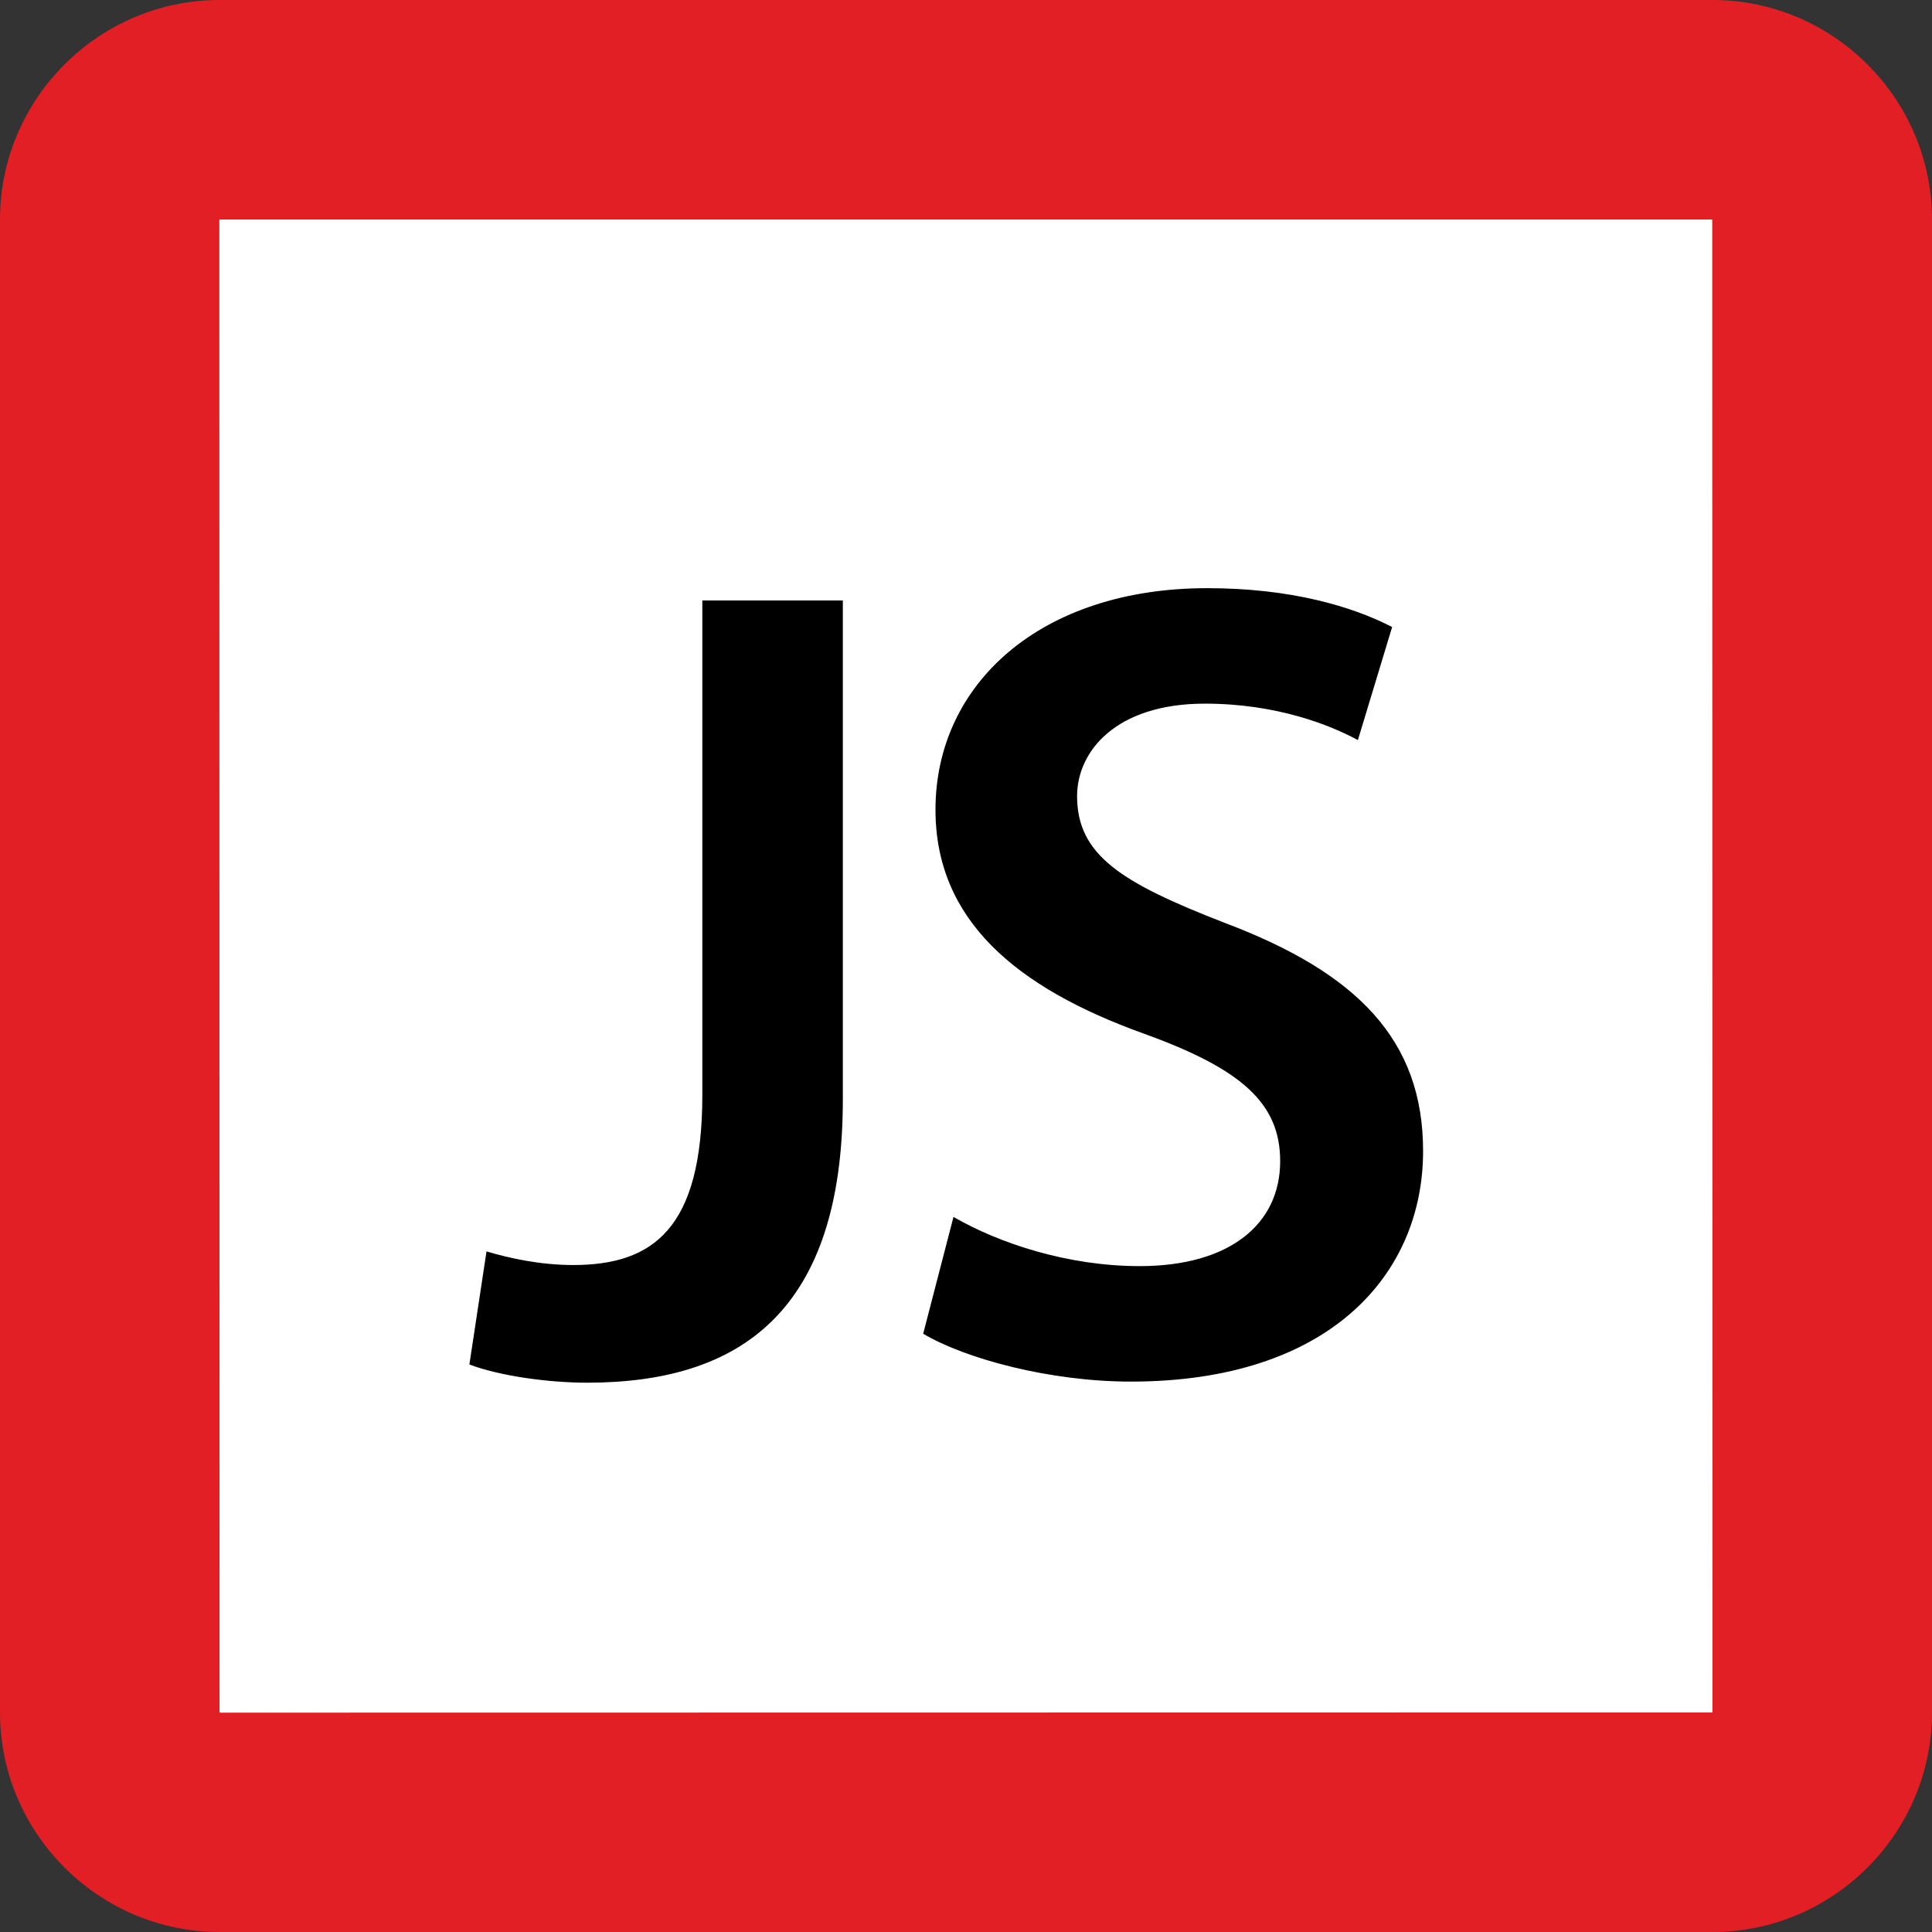
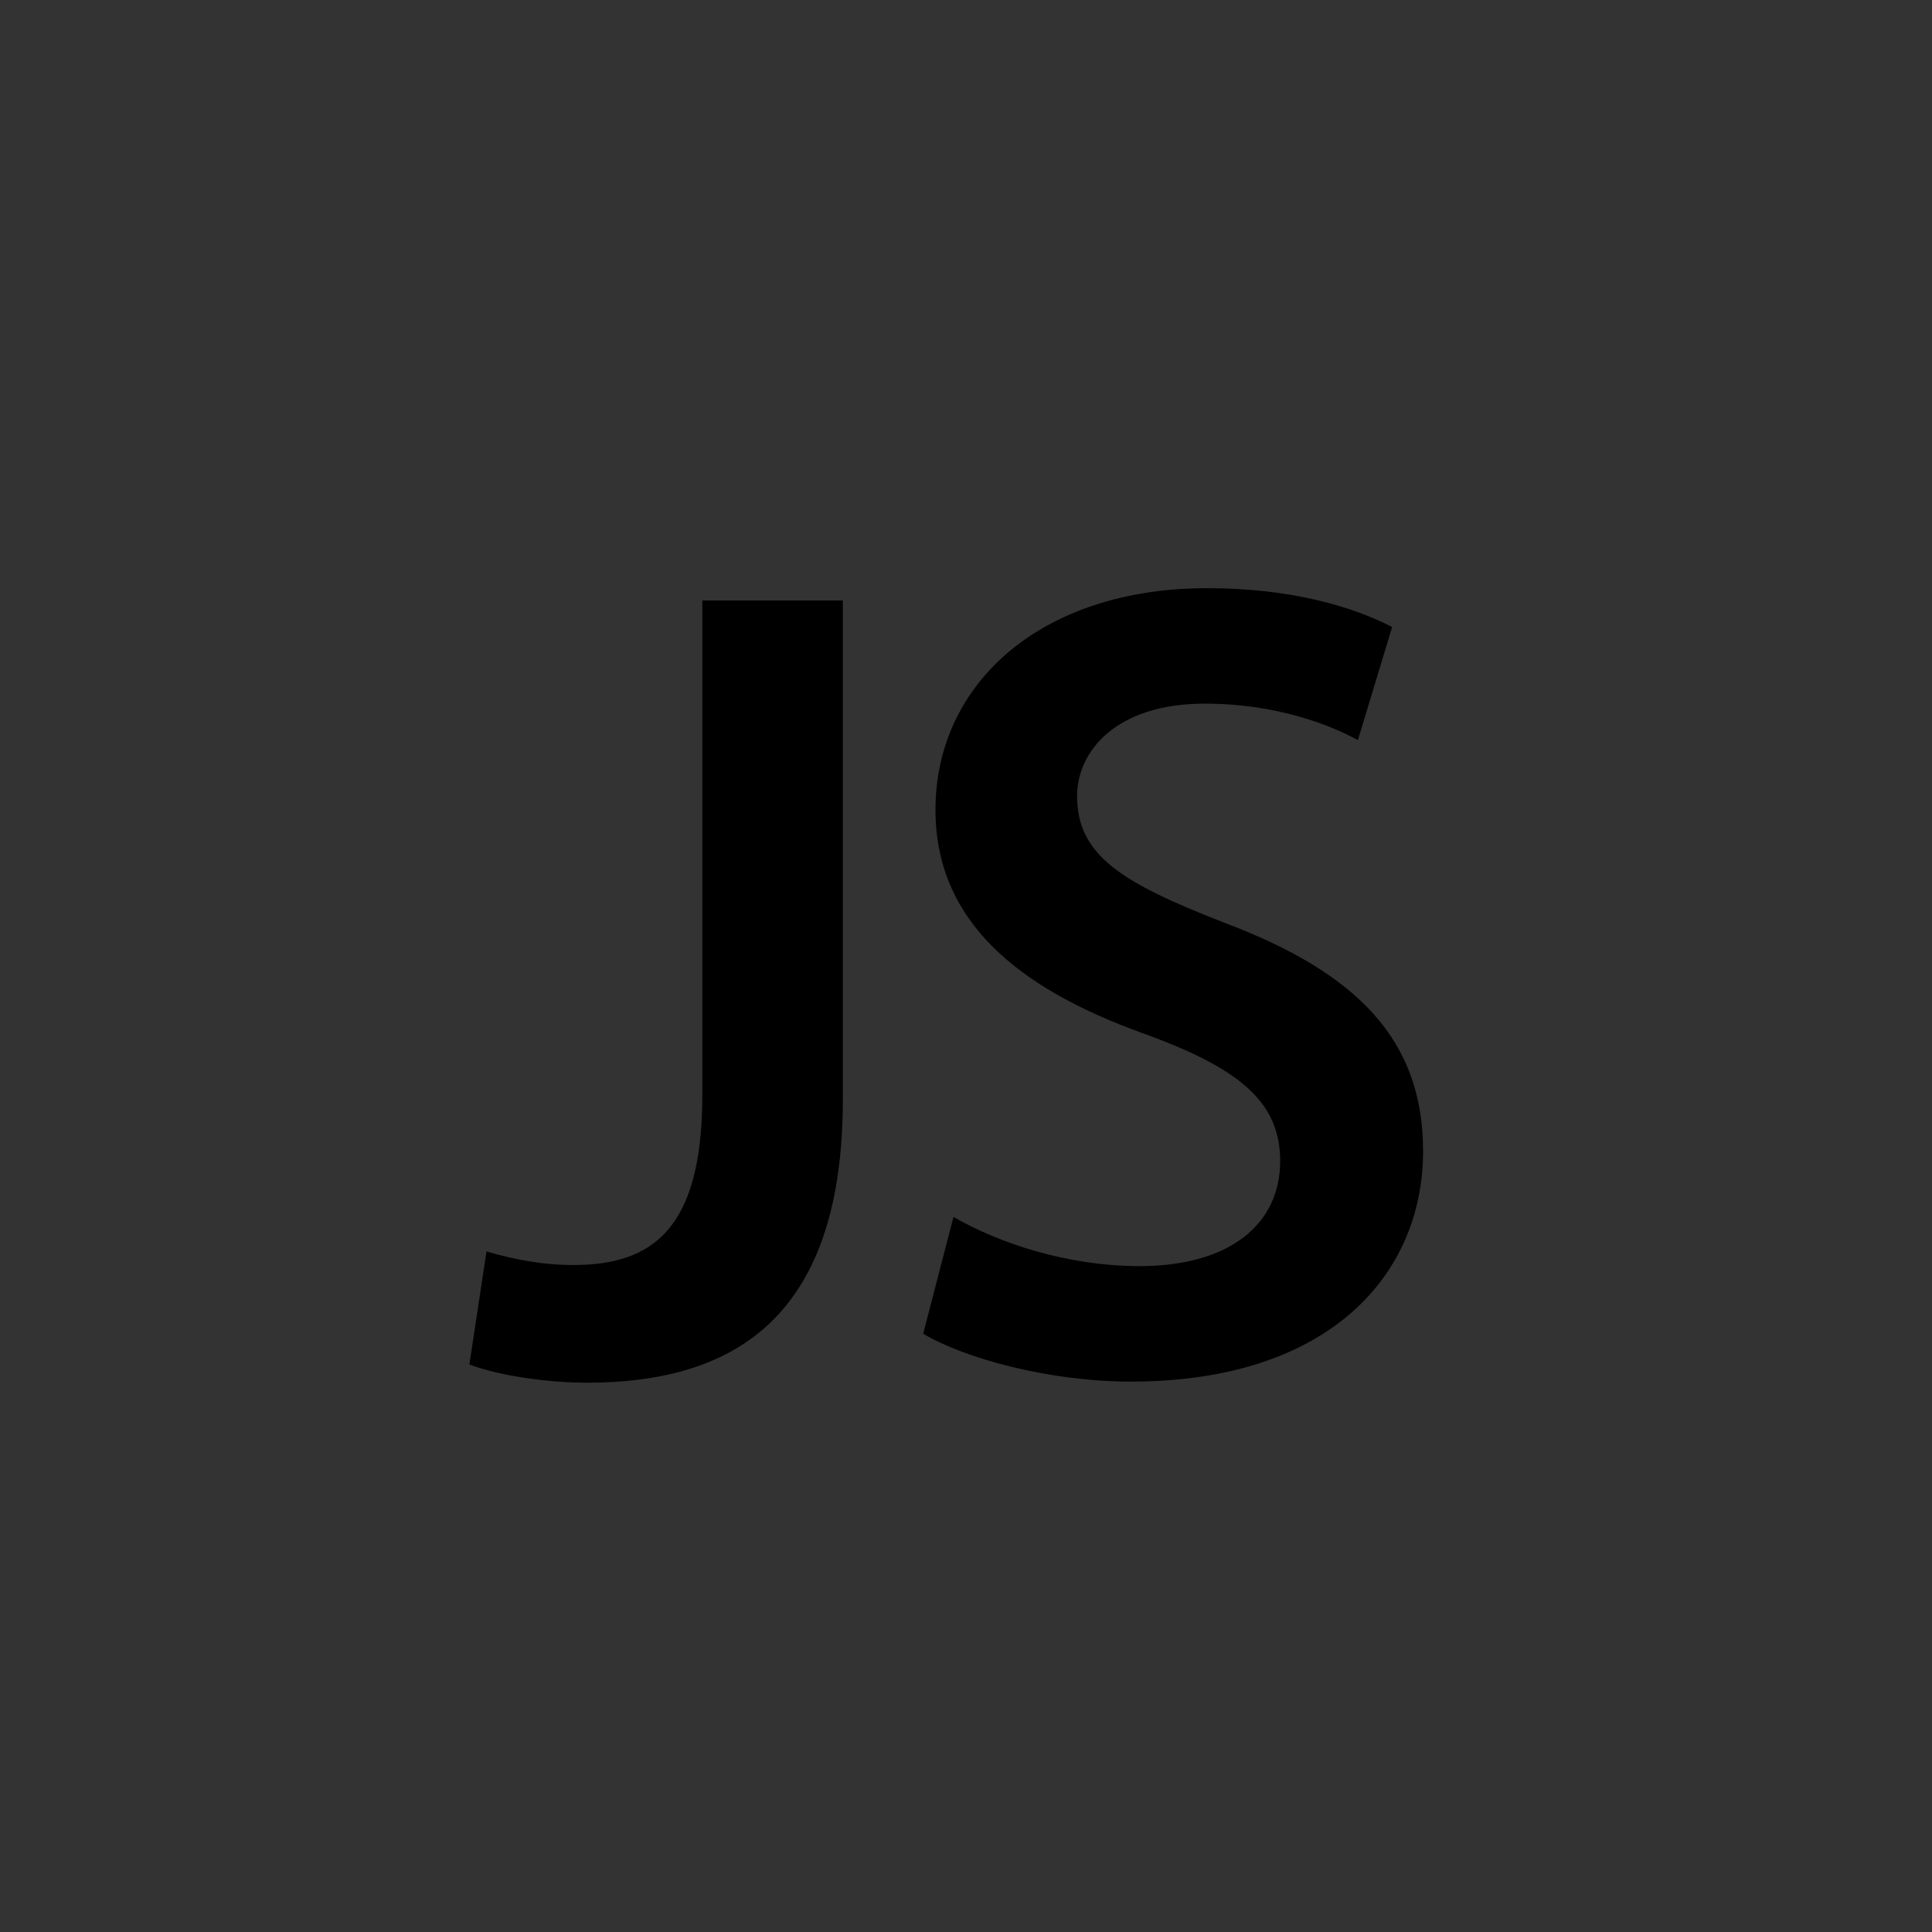
<svg xmlns="http://www.w3.org/2000/svg" width="88" height="88" viewBox="0 0 88 88">
  <rect x="0" y="0" width="88" height="88" fill="#333333" stroke="none" />
-   <path fill="#FFF" d="M10 83c-2.76 0-5-2.24-5-5V10c0-2.76 2.24-5 5-5h68c2.76 0 5 2.24 5 5v68c0 2.76-2.24 5-5 5H10z" />
-   <path fill="#E21F25" d="M77.98 10c.01 0 .01.01.01.01L78 77.98s-.01.02 0 .02l-67.97.01c-.01 0-.02-.02-.03-.02l-.01-67.96c.01-.01.02-.03.01-.03h67.98M78 0H10C4.5 0 0 4.5 0 10v68c0 5.5 4.5 10 10 10h68c5.5 0 10-4.5 10-10V10c0-5.5-4.5-10-10-10z" />
  <g>
    <path d="M31.99 27.35h6.4v22.73c0 9.67-4.68 12.9-11.65 12.9-1.77 0-4-.31-5.36-.83l.78-5.15c1.04.31 2.44.62 3.95.62 3.64 0 5.88-1.66 5.88-7.75V27.35zM43.43 55.43c2.08 1.2 5.2 2.24 8.48 2.24 4.11 0 6.4-1.92 6.4-4.78 0-2.65-1.77-4.21-6.24-5.82-5.77-2.08-9.46-5.15-9.46-10.19 0-5.72 4.78-10.09 12.38-10.09 3.8 0 6.6.83 8.42 1.77l-1.56 5.15c-1.25-.68-3.69-1.66-6.97-1.66-4.06 0-5.82 2.18-5.82 4.21 0 2.7 2.03 3.95 6.71 5.77 6.08 2.29 9.05 5.36 9.05 10.4 0 5.62-4.26 10.5-13.31 10.5-3.69 0-7.54-1.04-9.46-2.18l1.38-5.32z" />
  </g>
</svg>